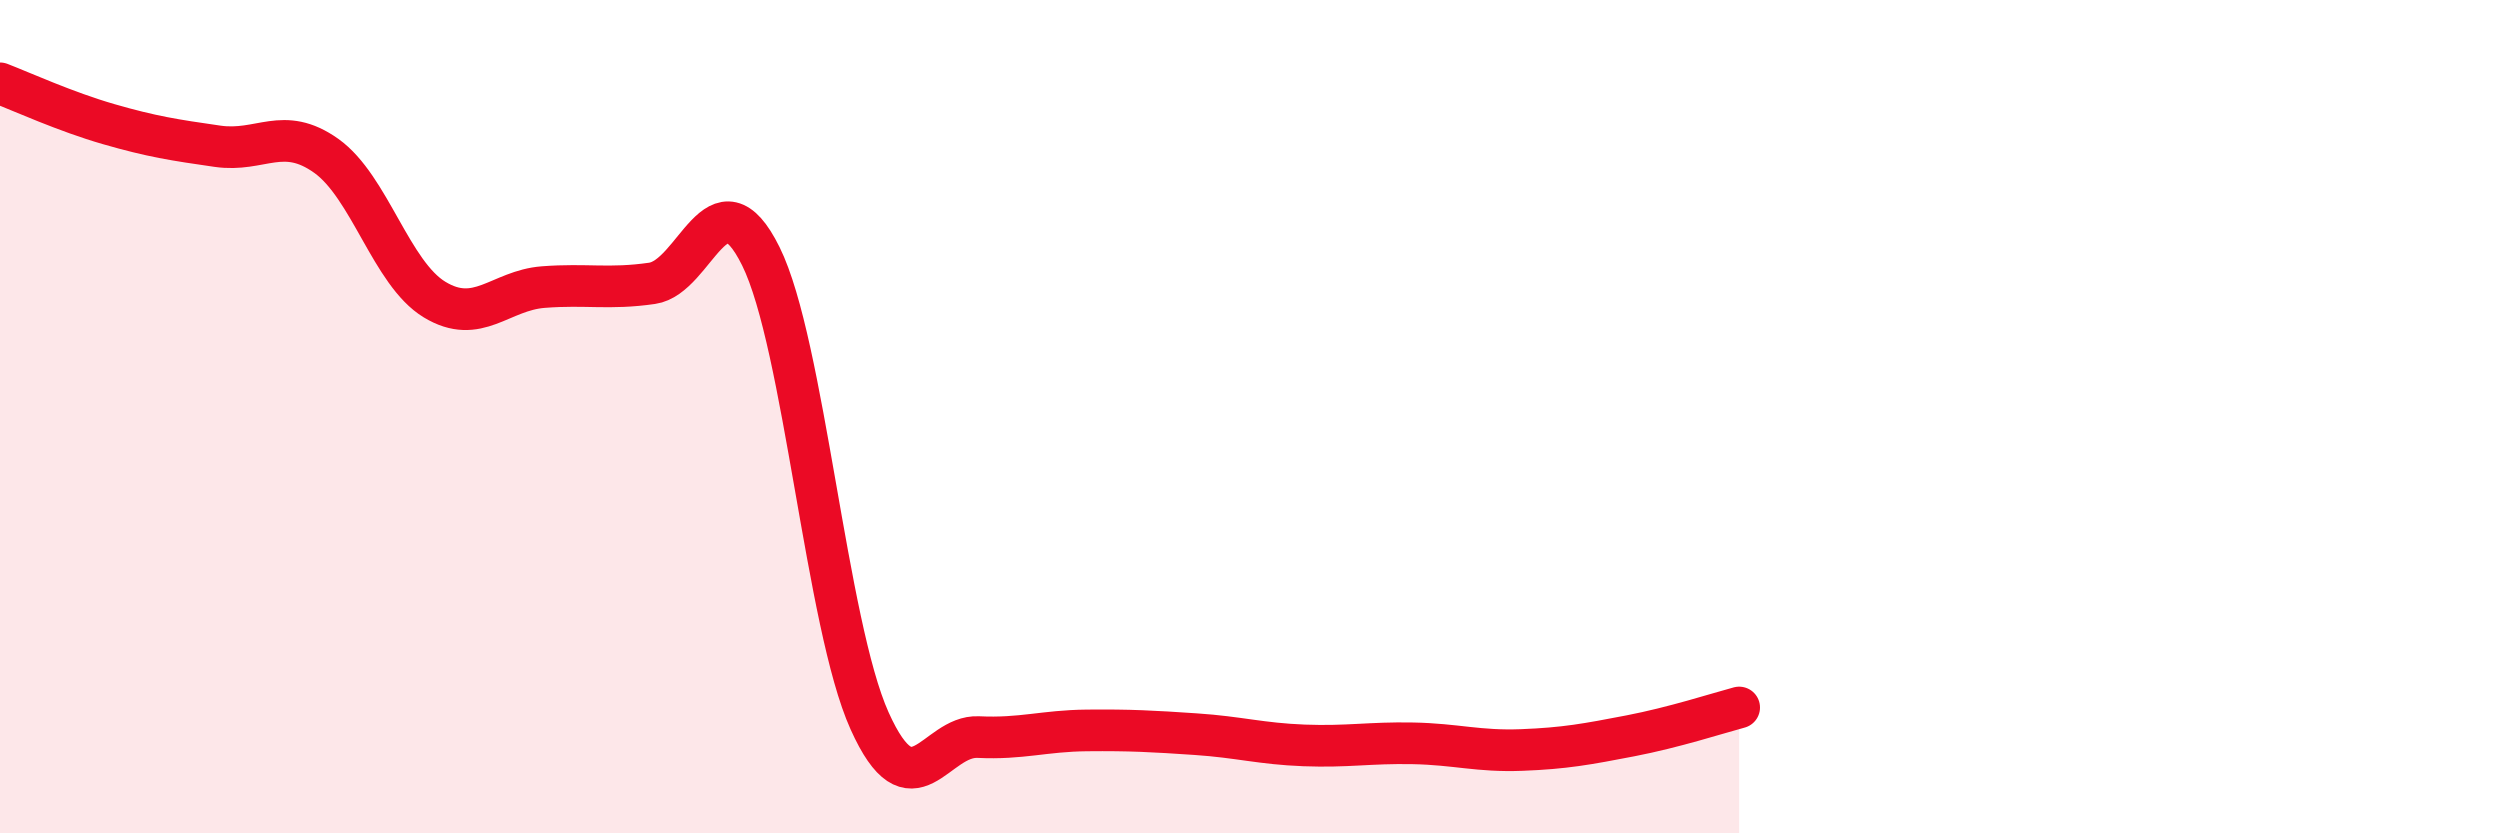
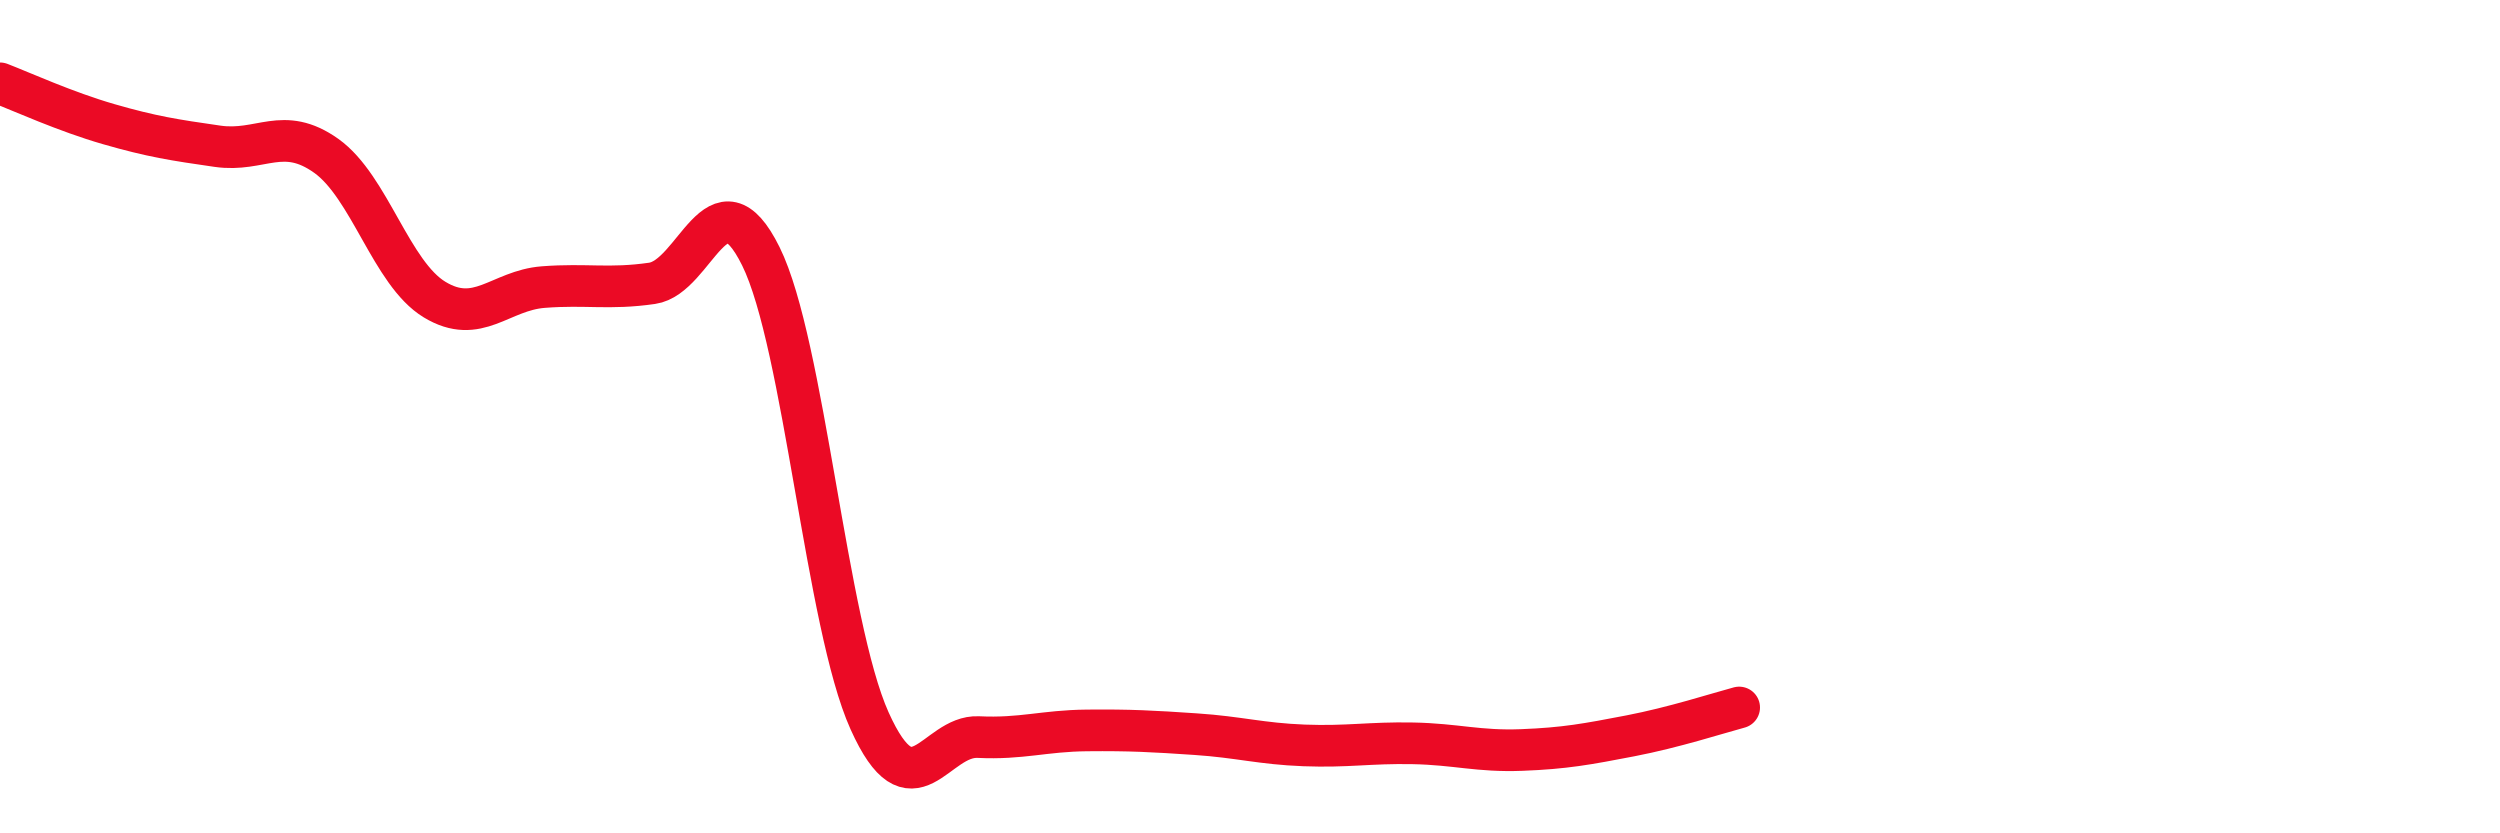
<svg xmlns="http://www.w3.org/2000/svg" width="60" height="20" viewBox="0 0 60 20">
-   <path d="M 0,2 C 0.52,2.2 1.57,2.68 2.61,2.98 C 3.65,3.28 4.18,3.36 5.22,3.51 C 6.26,3.66 6.79,3 7.83,3.74 C 8.87,4.48 9.39,6.56 10.43,7.19 C 11.47,7.82 12,6.97 13.04,6.89 C 14.08,6.81 14.61,6.95 15.65,6.8 C 16.69,6.65 17.22,4.05 18.26,6.15 C 19.3,8.25 19.83,14.99 20.87,17.3 C 21.91,19.61 22.44,17.64 23.48,17.69 C 24.52,17.74 25.05,17.54 26.09,17.53 C 27.13,17.52 27.66,17.55 28.7,17.62 C 29.74,17.69 30.26,17.85 31.3,17.89 C 32.34,17.93 32.87,17.82 33.91,17.84 C 34.95,17.86 35.48,18.04 36.52,18 C 37.56,17.96 38.09,17.86 39.13,17.66 C 40.17,17.46 41.22,17.12 41.74,16.98L41.74 20L0 20Z" fill="#EB0A25" opacity="0.1" stroke-linecap="round" stroke-linejoin="round" />
  <path d="M 0,2 C 0.52,2.2 1.57,2.68 2.61,2.98 C 3.65,3.28 4.18,3.36 5.22,3.51 C 6.26,3.66 6.79,3 7.83,3.74 C 8.87,4.48 9.39,6.56 10.43,7.19 C 11.47,7.82 12,6.97 13.04,6.89 C 14.08,6.81 14.61,6.95 15.65,6.8 C 16.69,6.65 17.22,4.05 18.26,6.15 C 19.3,8.25 19.83,14.99 20.87,17.3 C 21.91,19.61 22.44,17.64 23.48,17.69 C 24.52,17.74 25.05,17.54 26.09,17.53 C 27.13,17.52 27.66,17.55 28.7,17.62 C 29.74,17.69 30.26,17.85 31.3,17.89 C 32.34,17.93 32.87,17.82 33.91,17.84 C 34.95,17.86 35.48,18.04 36.52,18 C 37.56,17.96 38.09,17.86 39.13,17.66 C 40.17,17.46 41.22,17.12 41.74,16.98" stroke="#EB0A25" stroke-width="1" fill="none" stroke-linecap="round" stroke-linejoin="round" />
</svg>